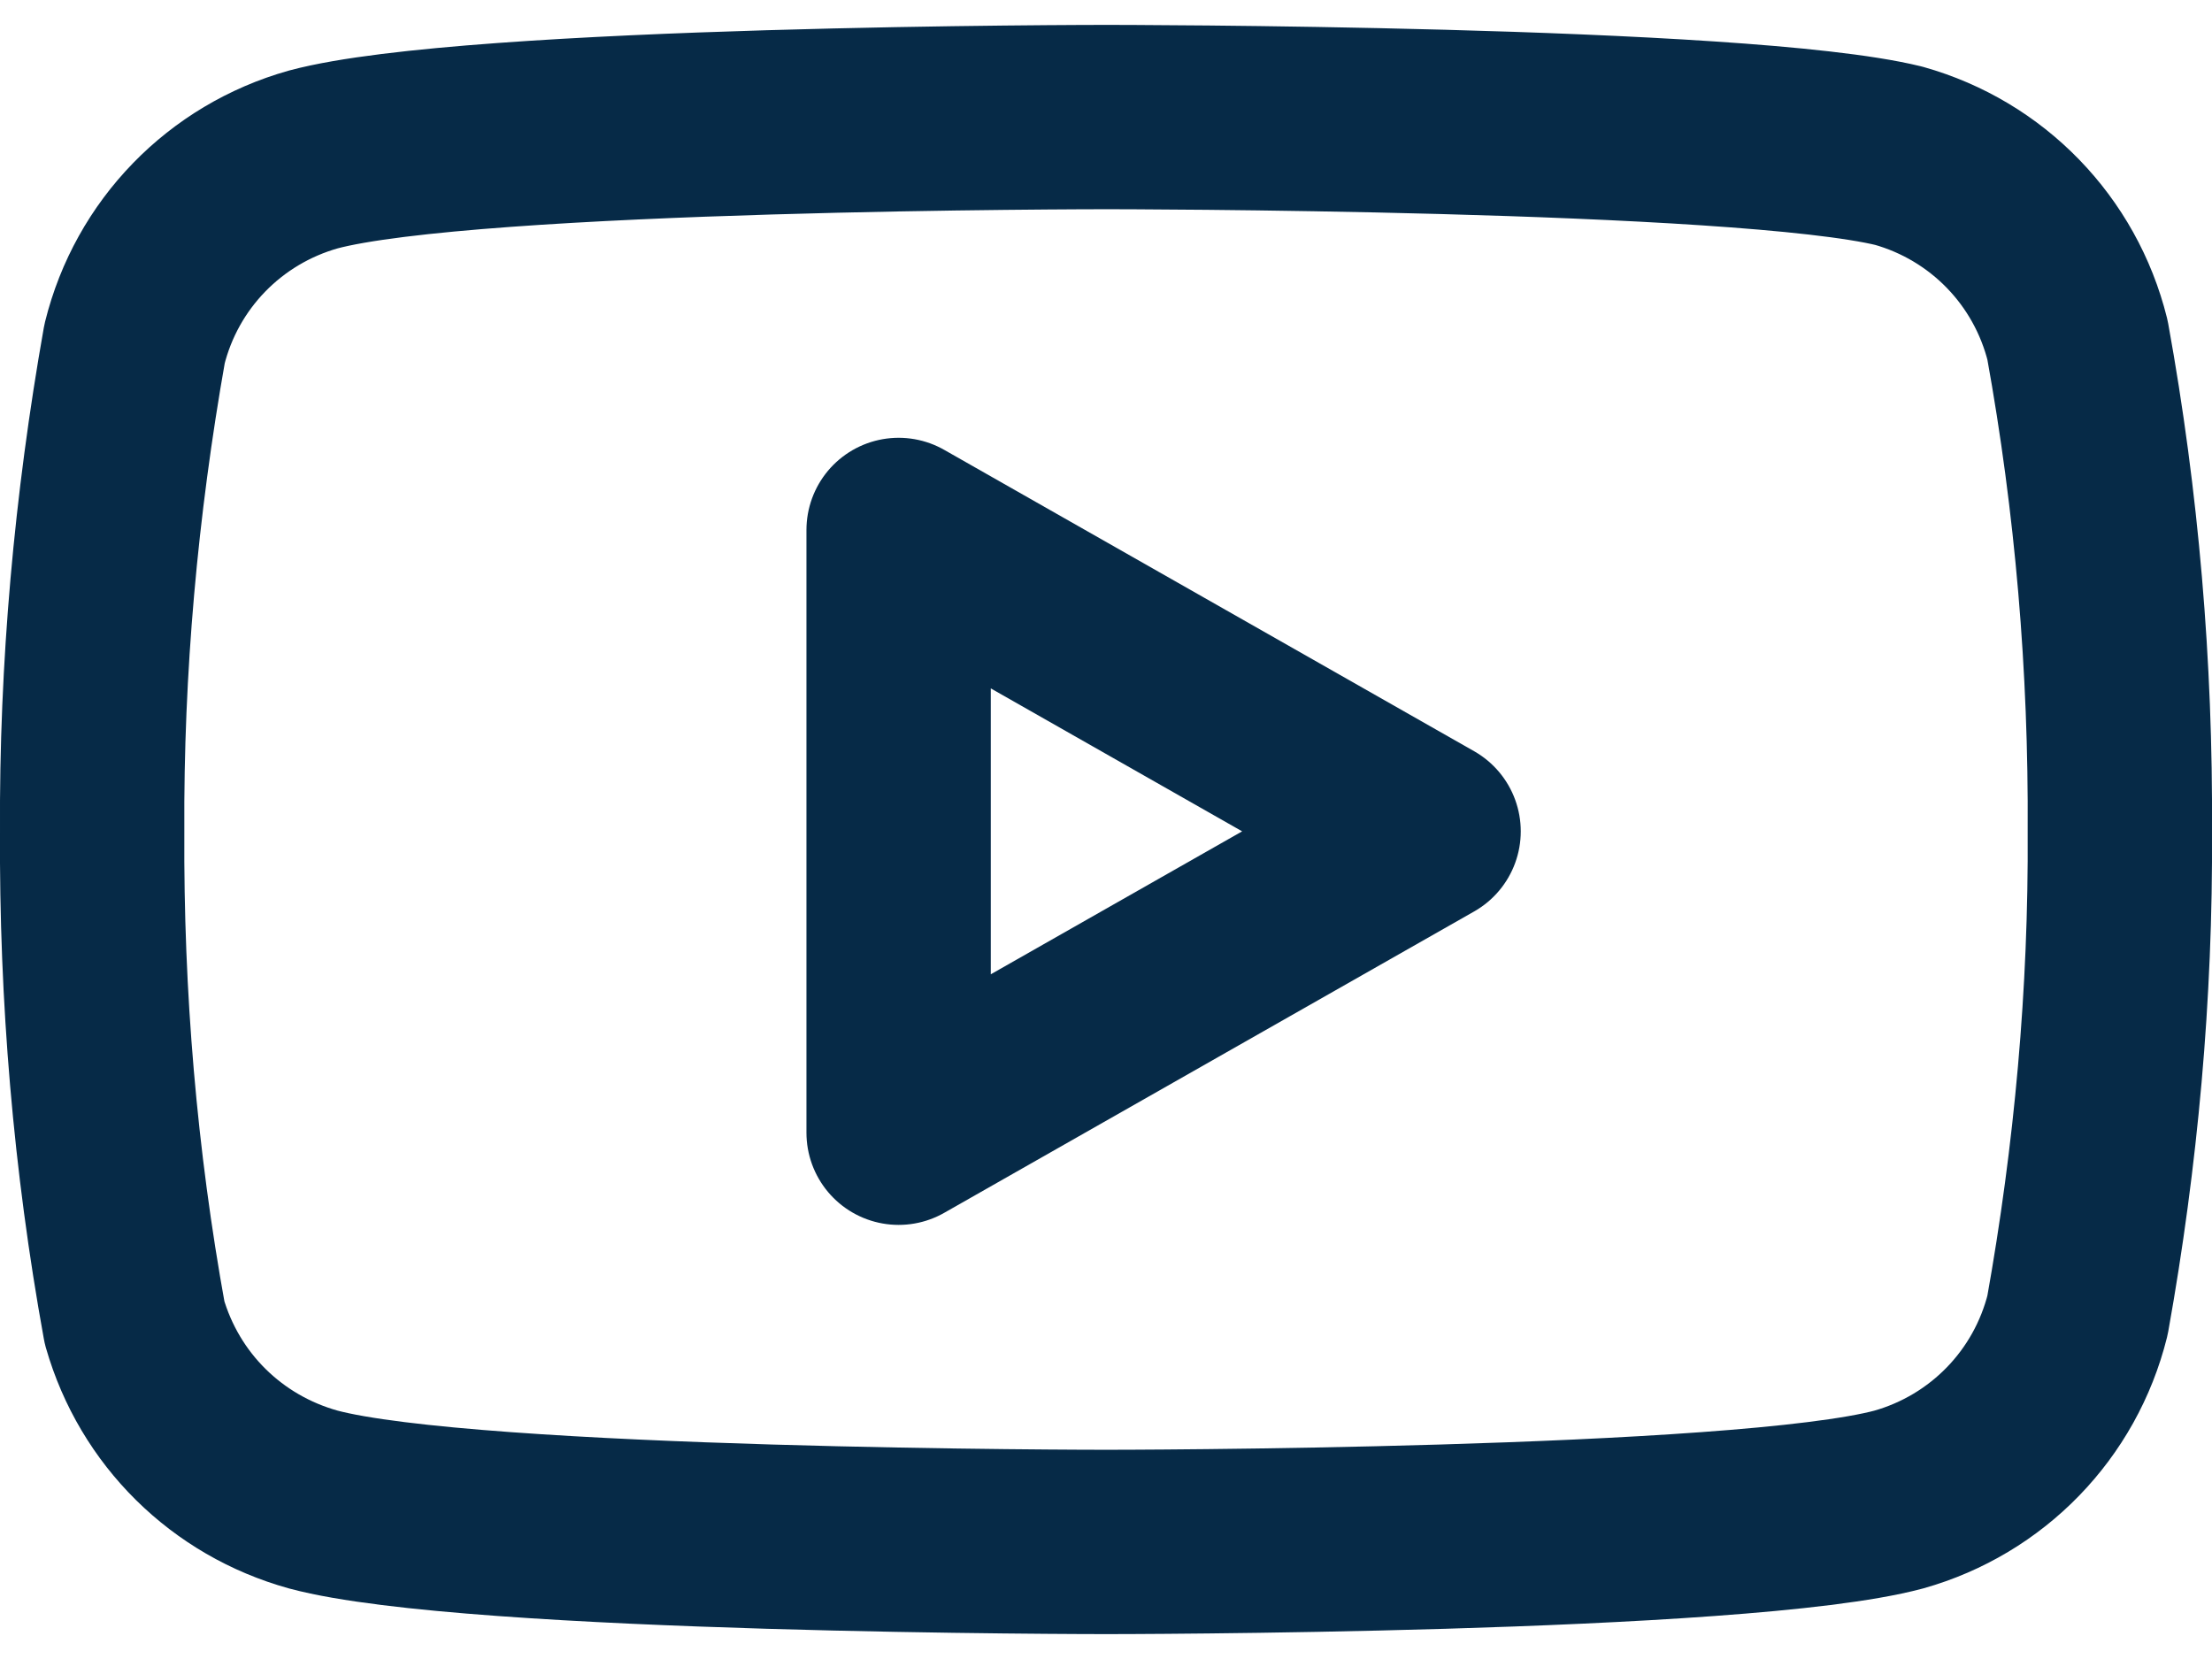
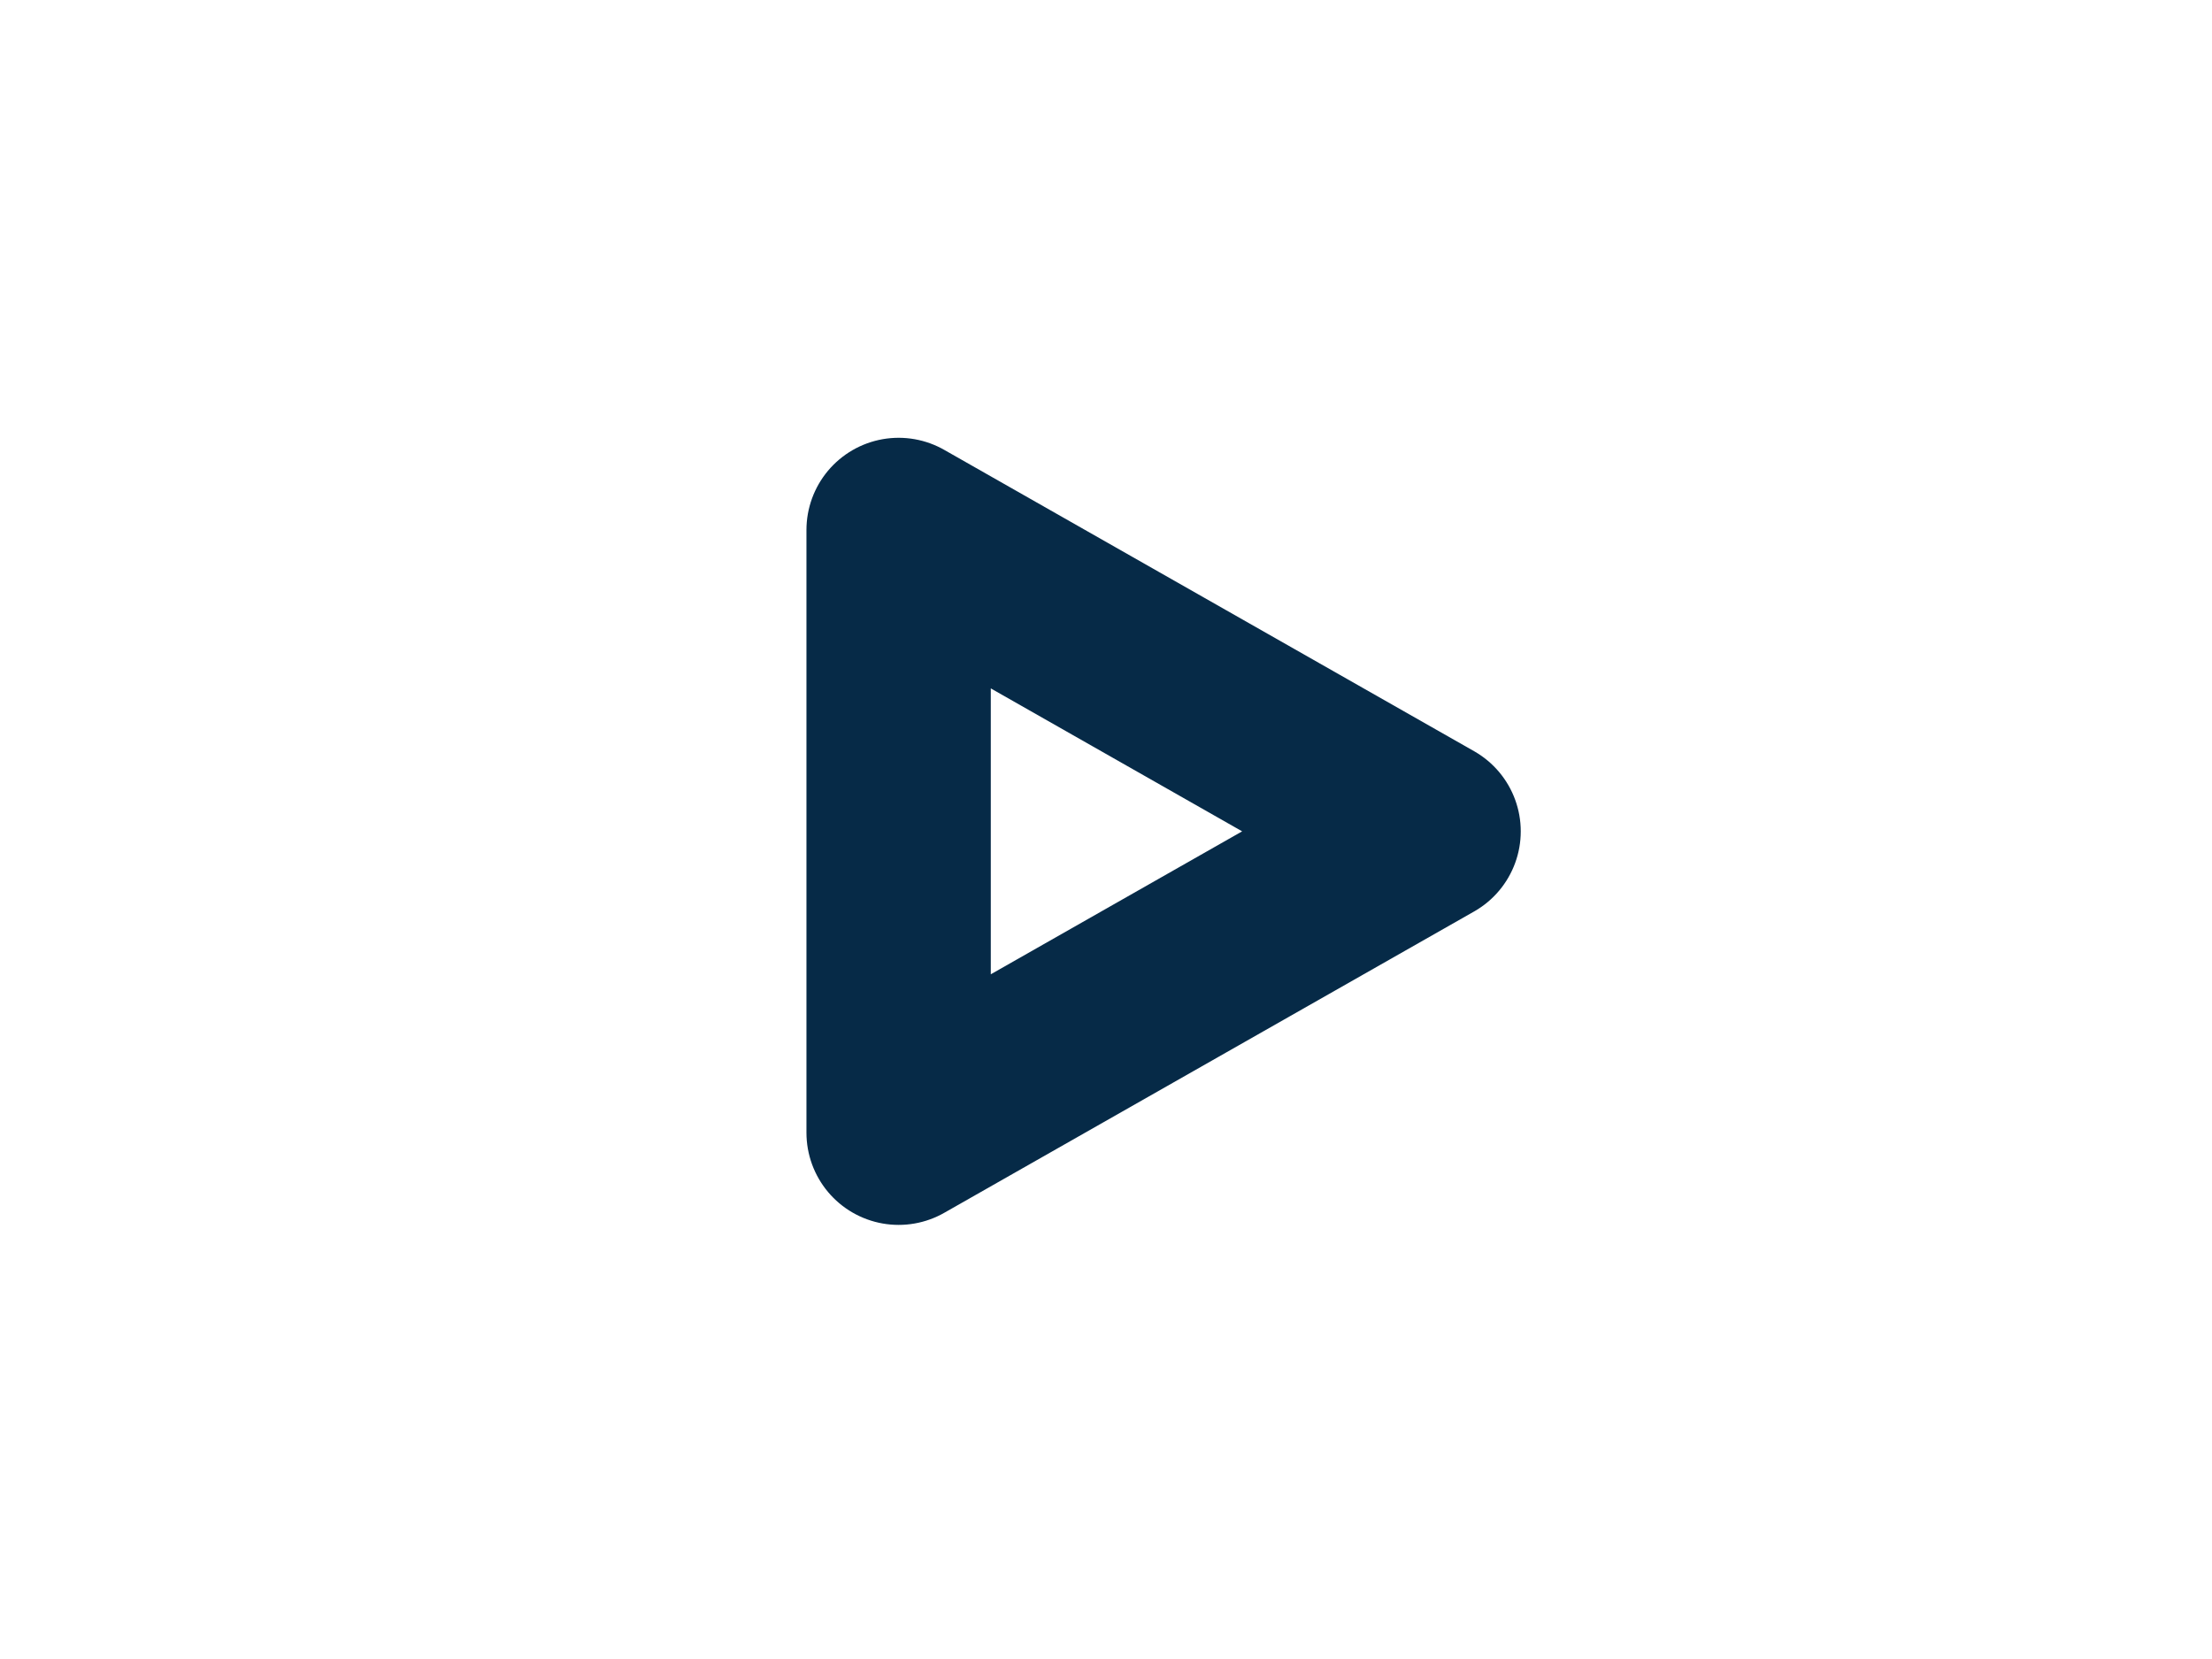
<svg xmlns="http://www.w3.org/2000/svg" width="24" height="18" viewBox="0 0 24 18" fill="none">
  <g id="youtube">
-     <path id="Path 83316" d="M22.541 3.69C22.3 2.72 21.561 1.96 20.601 1.69C18.881 1.27 12.001 1.27 12.001 1.27C12.001 1.27 5.12 1.27 3.4 1.73C2.44 2 1.7 2.76 1.46 3.73C1.15 5.48 0.99 7.25 1 9.02C0.99 10.809 1.14 12.589 1.46 14.35C1.73 15.29 2.46 16.009 3.4 16.27C5.12 16.73 12.001 16.73 12.001 16.73C12.001 16.73 18.881 16.73 20.601 16.27C21.561 15.999 22.3 15.239 22.541 14.27C22.851 12.54 23.011 10.78 23 9.02C23.011 7.23 22.86 5.45 22.541 3.69Z" stroke="#062A47" stroke-width="2" stroke-linecap="round" stroke-linejoin="round" />
    <path id="Path 83317" d="M9.75 12.29L15.5 9.02L9.75 5.75V12.29Z" stroke="#062A47" stroke-width="2" stroke-linecap="round" stroke-linejoin="round" />
  </g>
</svg>